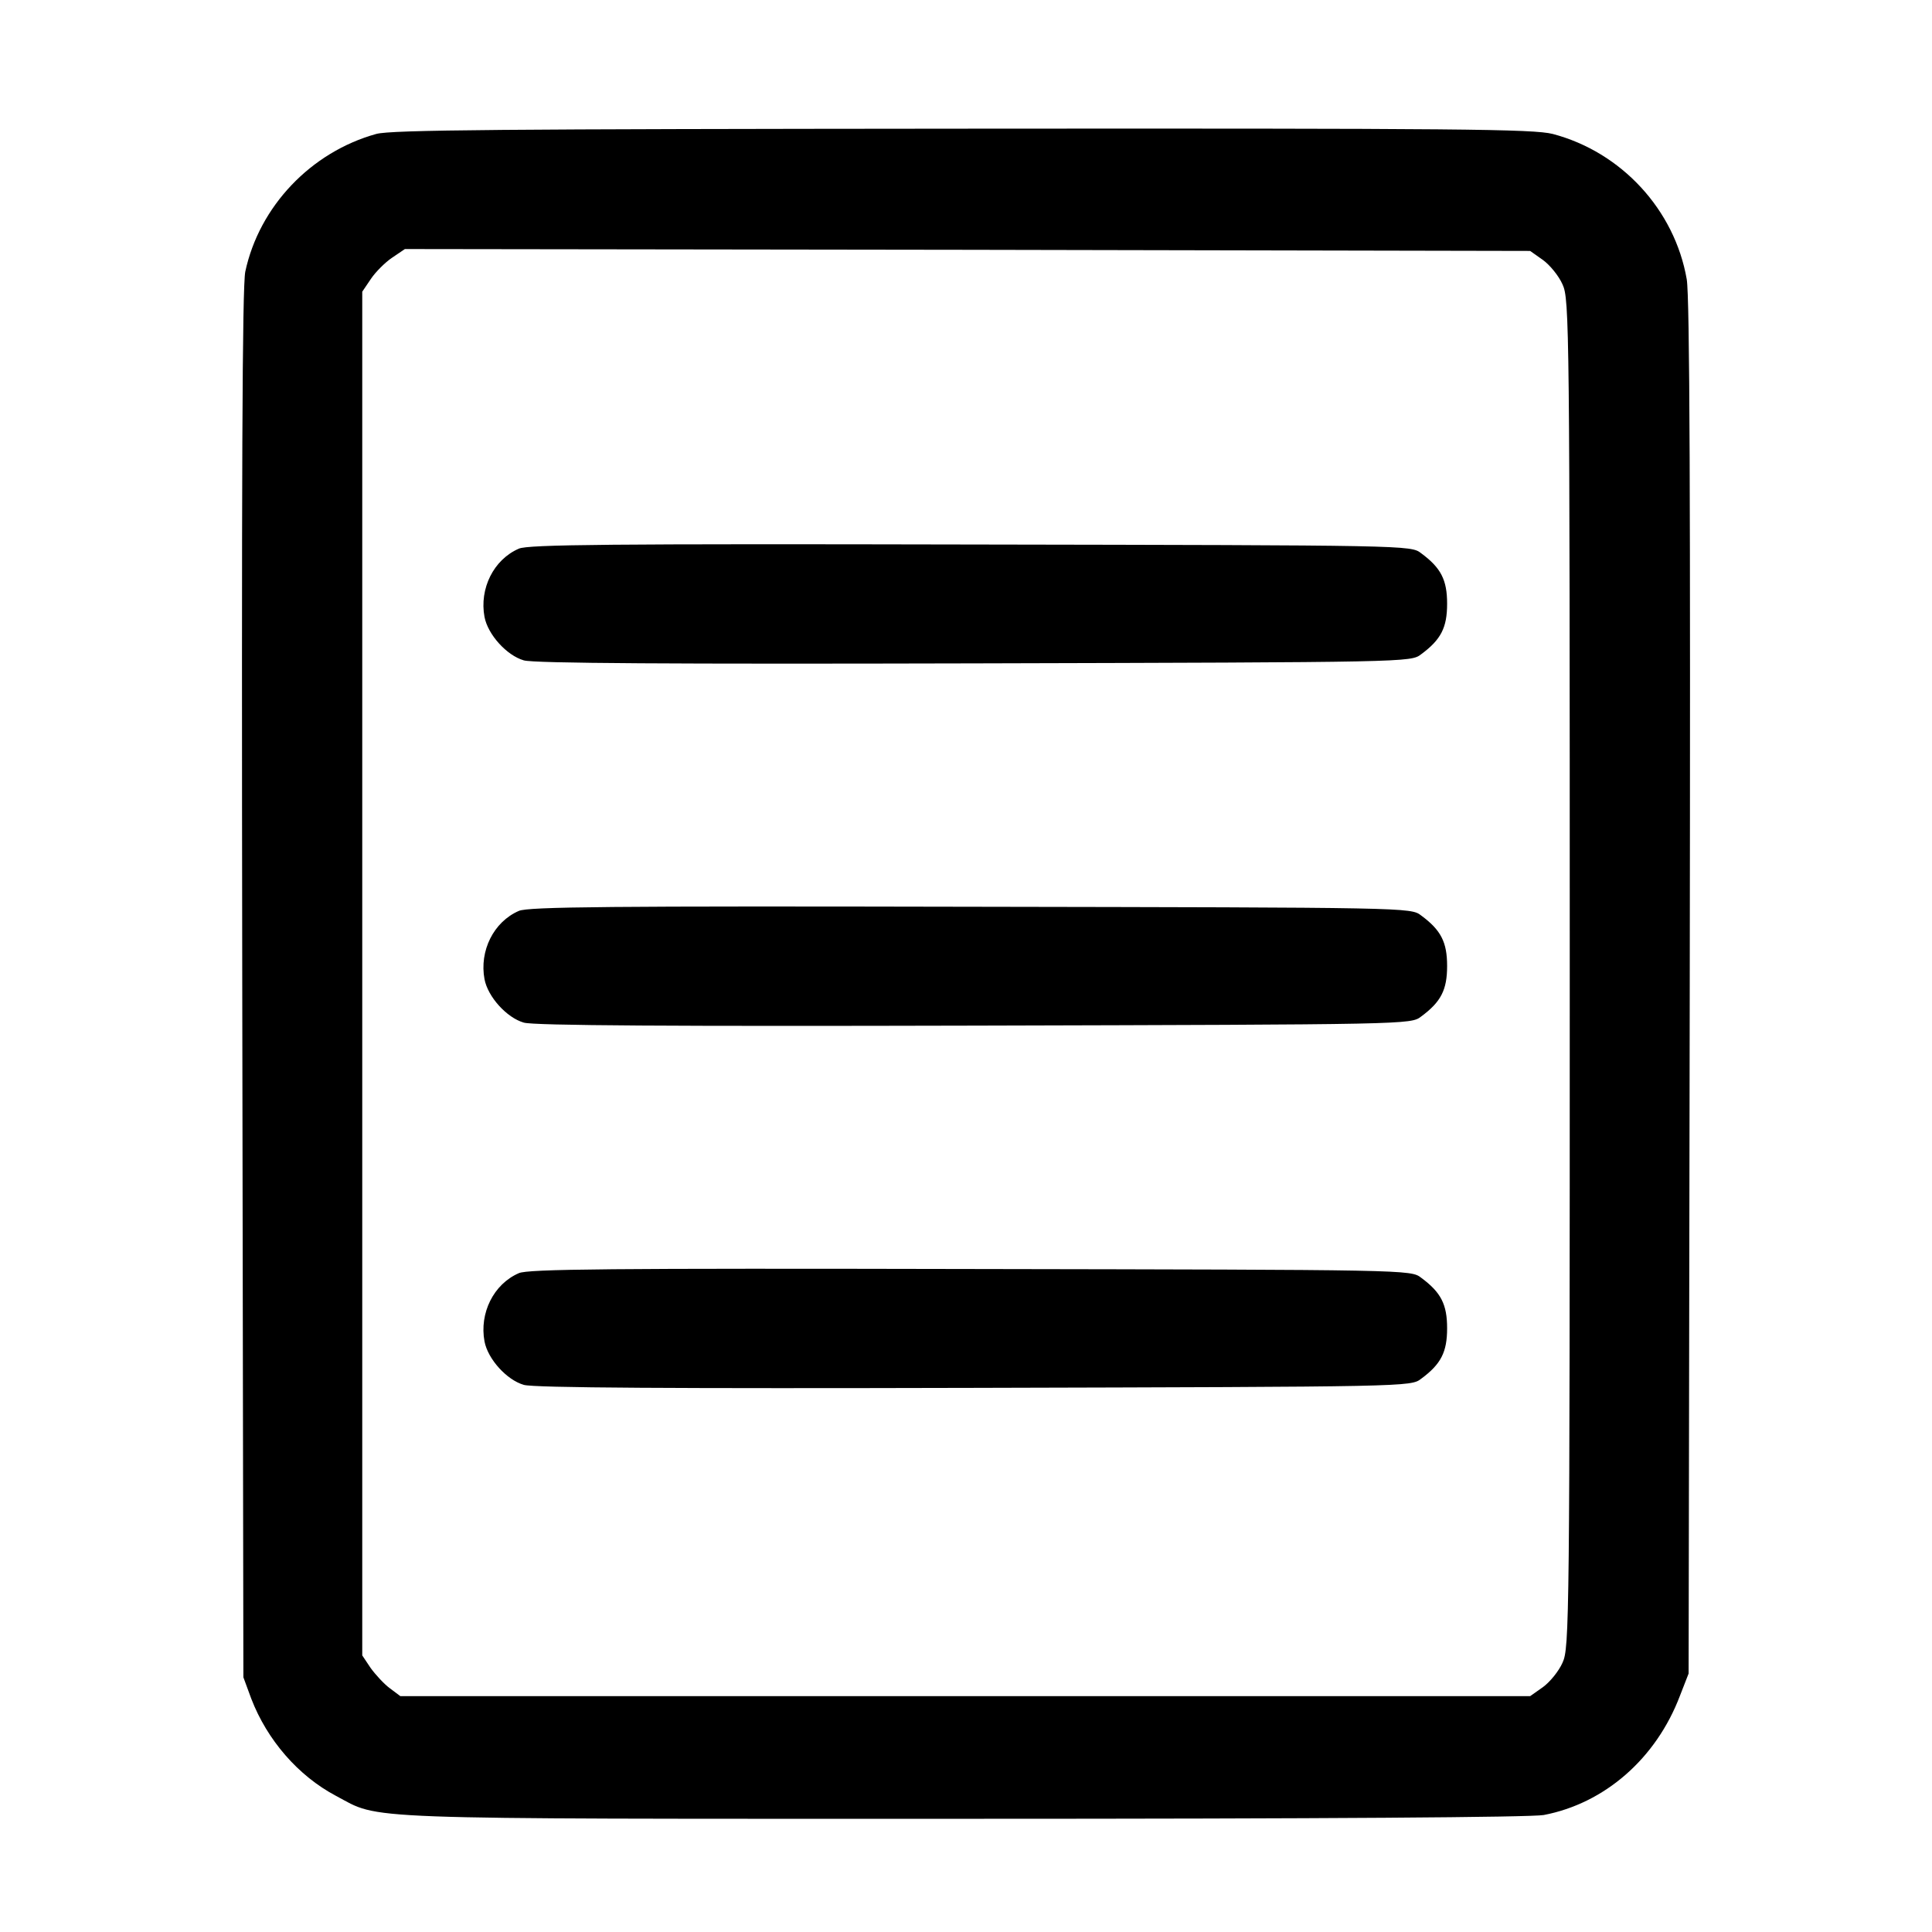
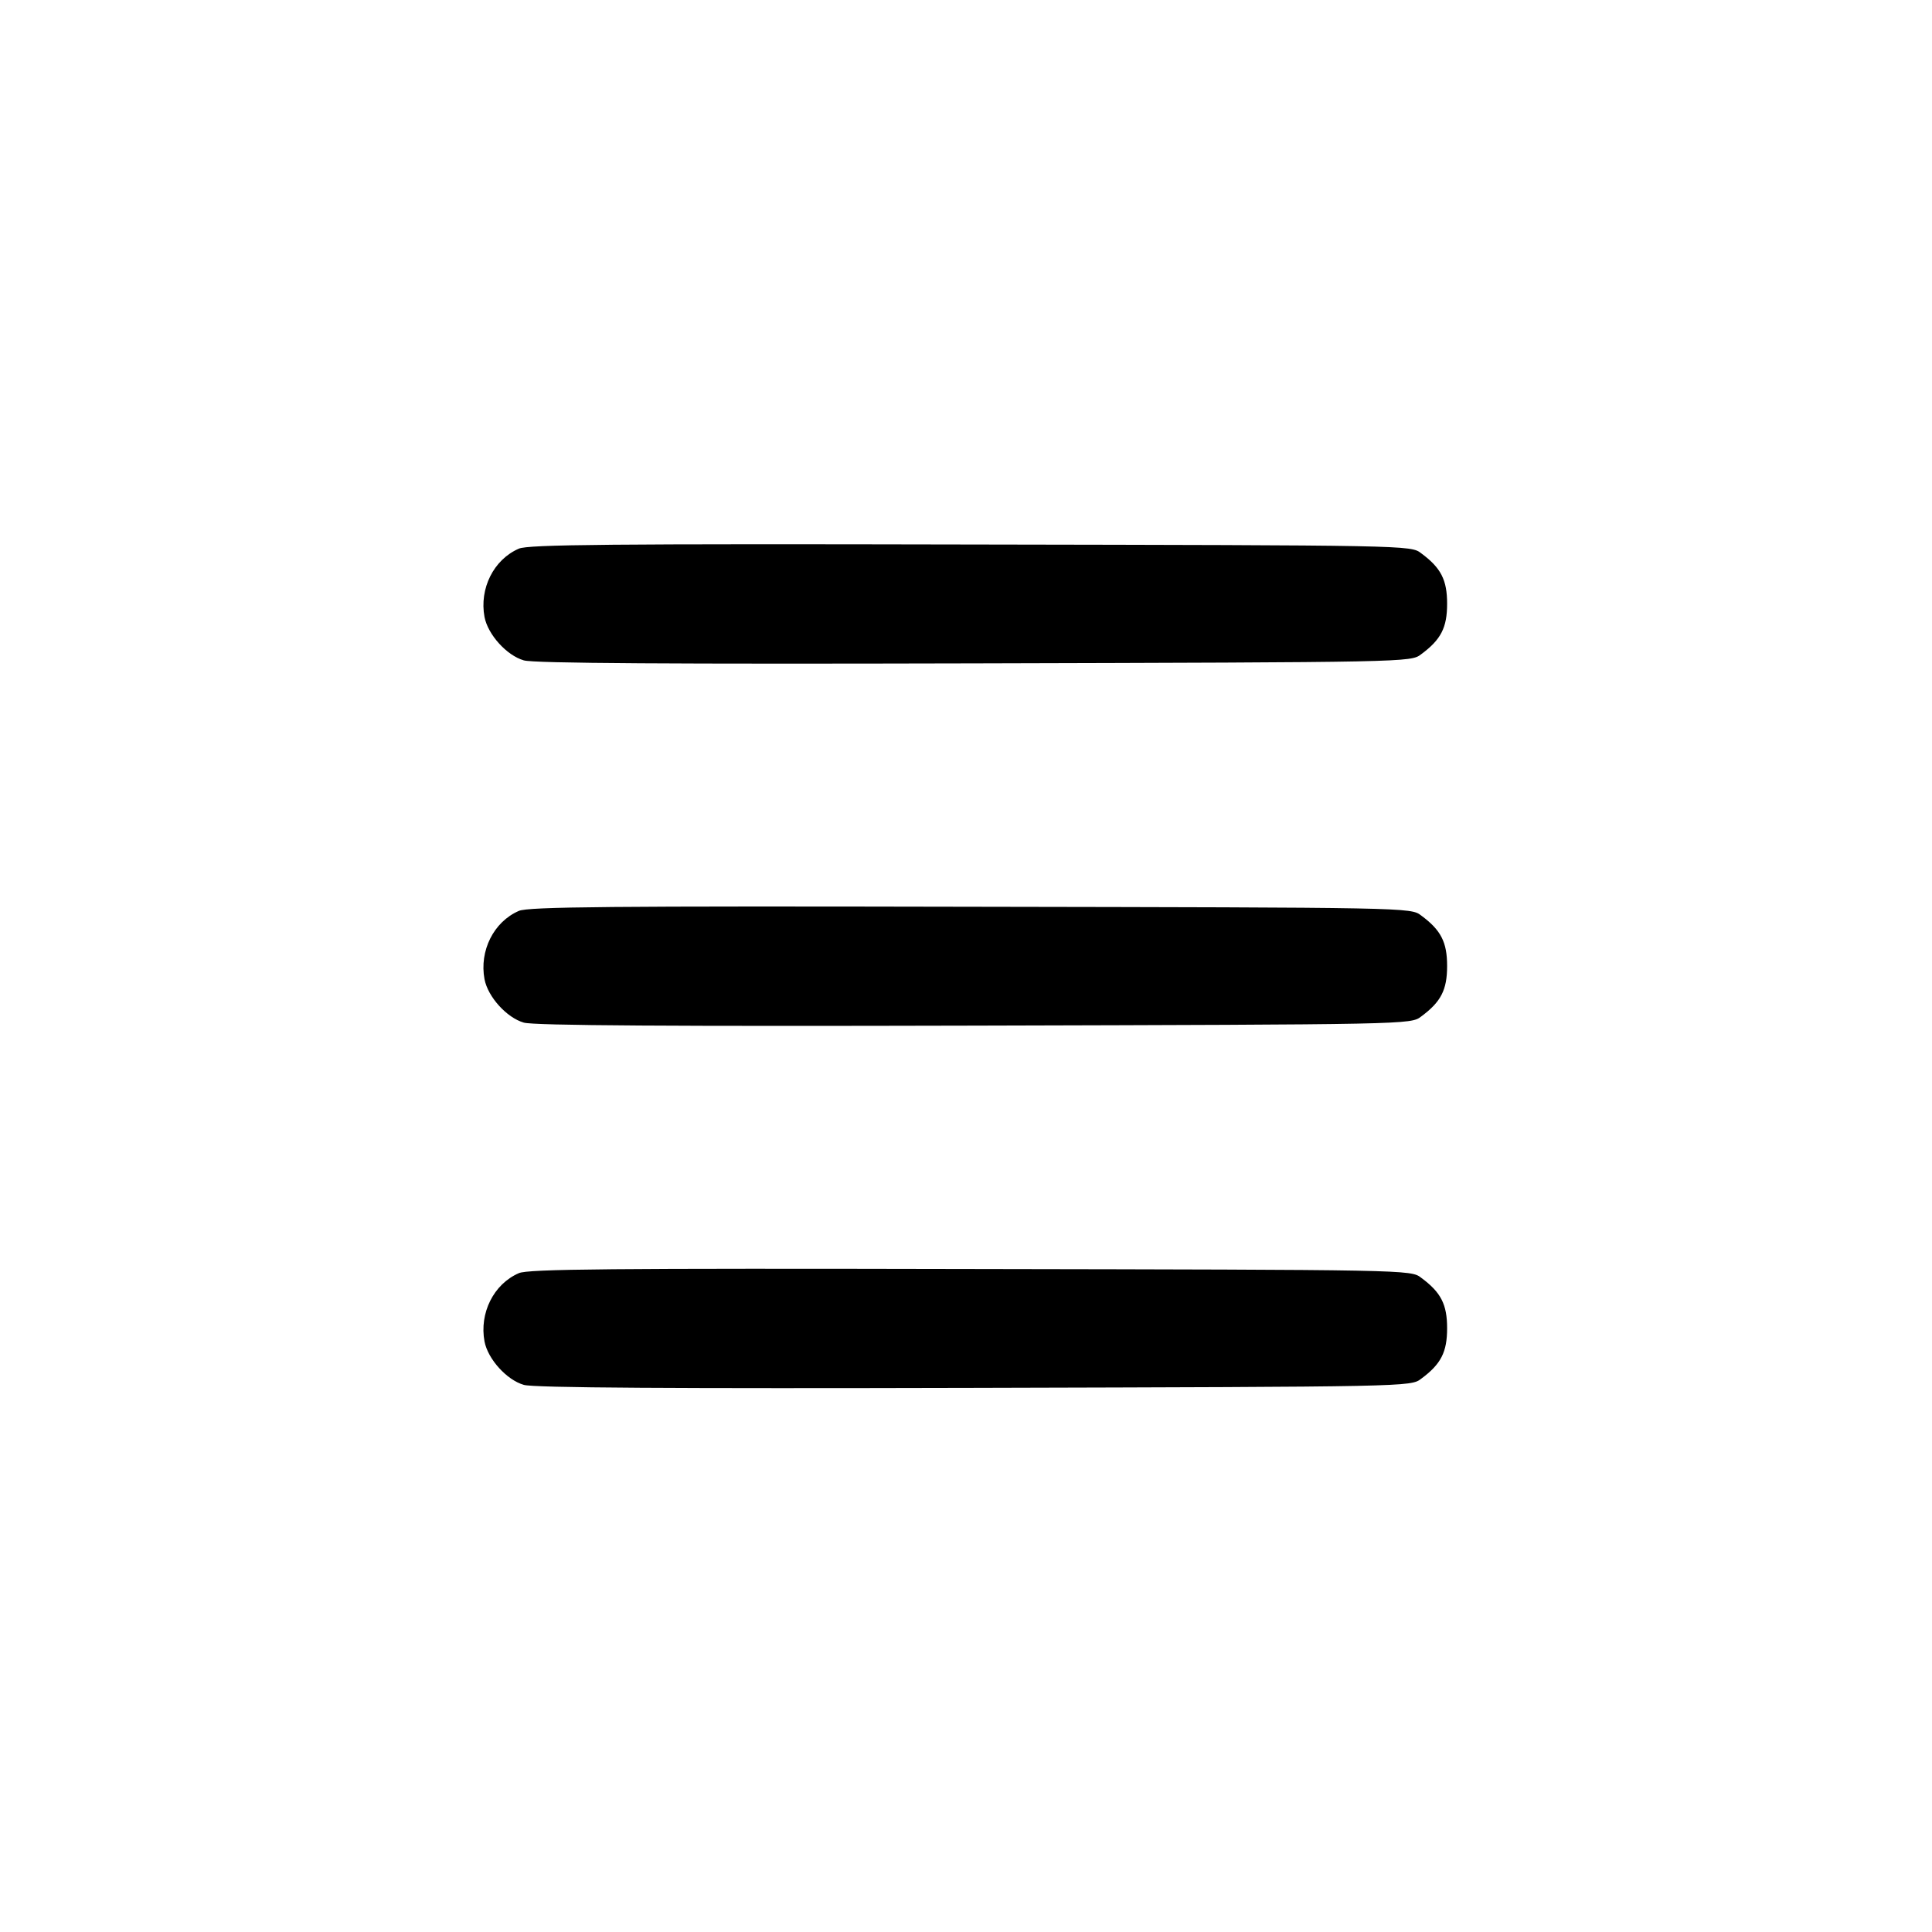
<svg xmlns="http://www.w3.org/2000/svg" version="1.0" width="512pt" height="512pt" viewBox="0 0 512 512" preserveAspectRatio="xMidYMid meet">
  <g transform="translate(0,512) scale(0.1,-0.1)" fill="#000000" stroke="none">
-     <path d="M997 4765 c-173 -48 -310 -192 -347 -365 -8 -41 -10 -533 -8 -1890 l3 -1835 21 -57 c42 -109 124 -204 224 -257 121 -64 26 -61 1661 -61 969 0 1505 4 1540 10 162 31 298 150 361 316 l23 59 3 1815 c2 1294 0 1834 -8 1880 -32 184 -173 337 -355 385 -52 13 -243 15 -1565 14 -1215 -1 -1514 -3 -1553 -14z m3092 -334 c18 -13 42 -42 52 -65 18 -39 19 -107 19 -1826 0 -1719 -1 -1787 -19 -1826 -10 -23 -34 -52 -52 -65 l-34 -24 -1497 0 -1497 0 -28 21 c-15 11 -38 36 -51 54 l-22 33 0 1807 0 1807 23 34 c12 18 38 44 56 56 l34 23 1491 -2 1491 -3 34 -24z" />
    <path d="M1375 3666 c-67 -29 -105 -106 -91 -181 9 -47 59 -102 104 -115 25 -8 401 -10 1194 -8 1150 3 1157 3 1184 24 53 39 69 71 69 134 0 63 -16 95 -69 134 -27 21 -33 21 -1194 23 -955 2 -1173 0 -1197 -11z" />
    <path d="M1375 2706 c-67 -29 -105 -106 -91 -181 9 -47 59 -102 104 -115 25 -8 401 -10 1194 -8 1150 3 1157 3 1184 24 53 39 69 71 69 134 0 63 -16 95 -69 134 -27 21 -33 21 -1194 23 -955 2 -1173 0 -1197 -11z" />
    <path d="M1375 1746 c-67 -29 -105 -106 -91 -181 9 -47 59 -102 104 -115 25 -8 401 -10 1194 -8 1150 3 1157 3 1184 24 53 39 69 71 69 134 0 63 -16 95 -69 134 -27 21 -33 21 -1194 23 -955 2 -1173 0 -1197 -11z" />
  </g>
</svg>